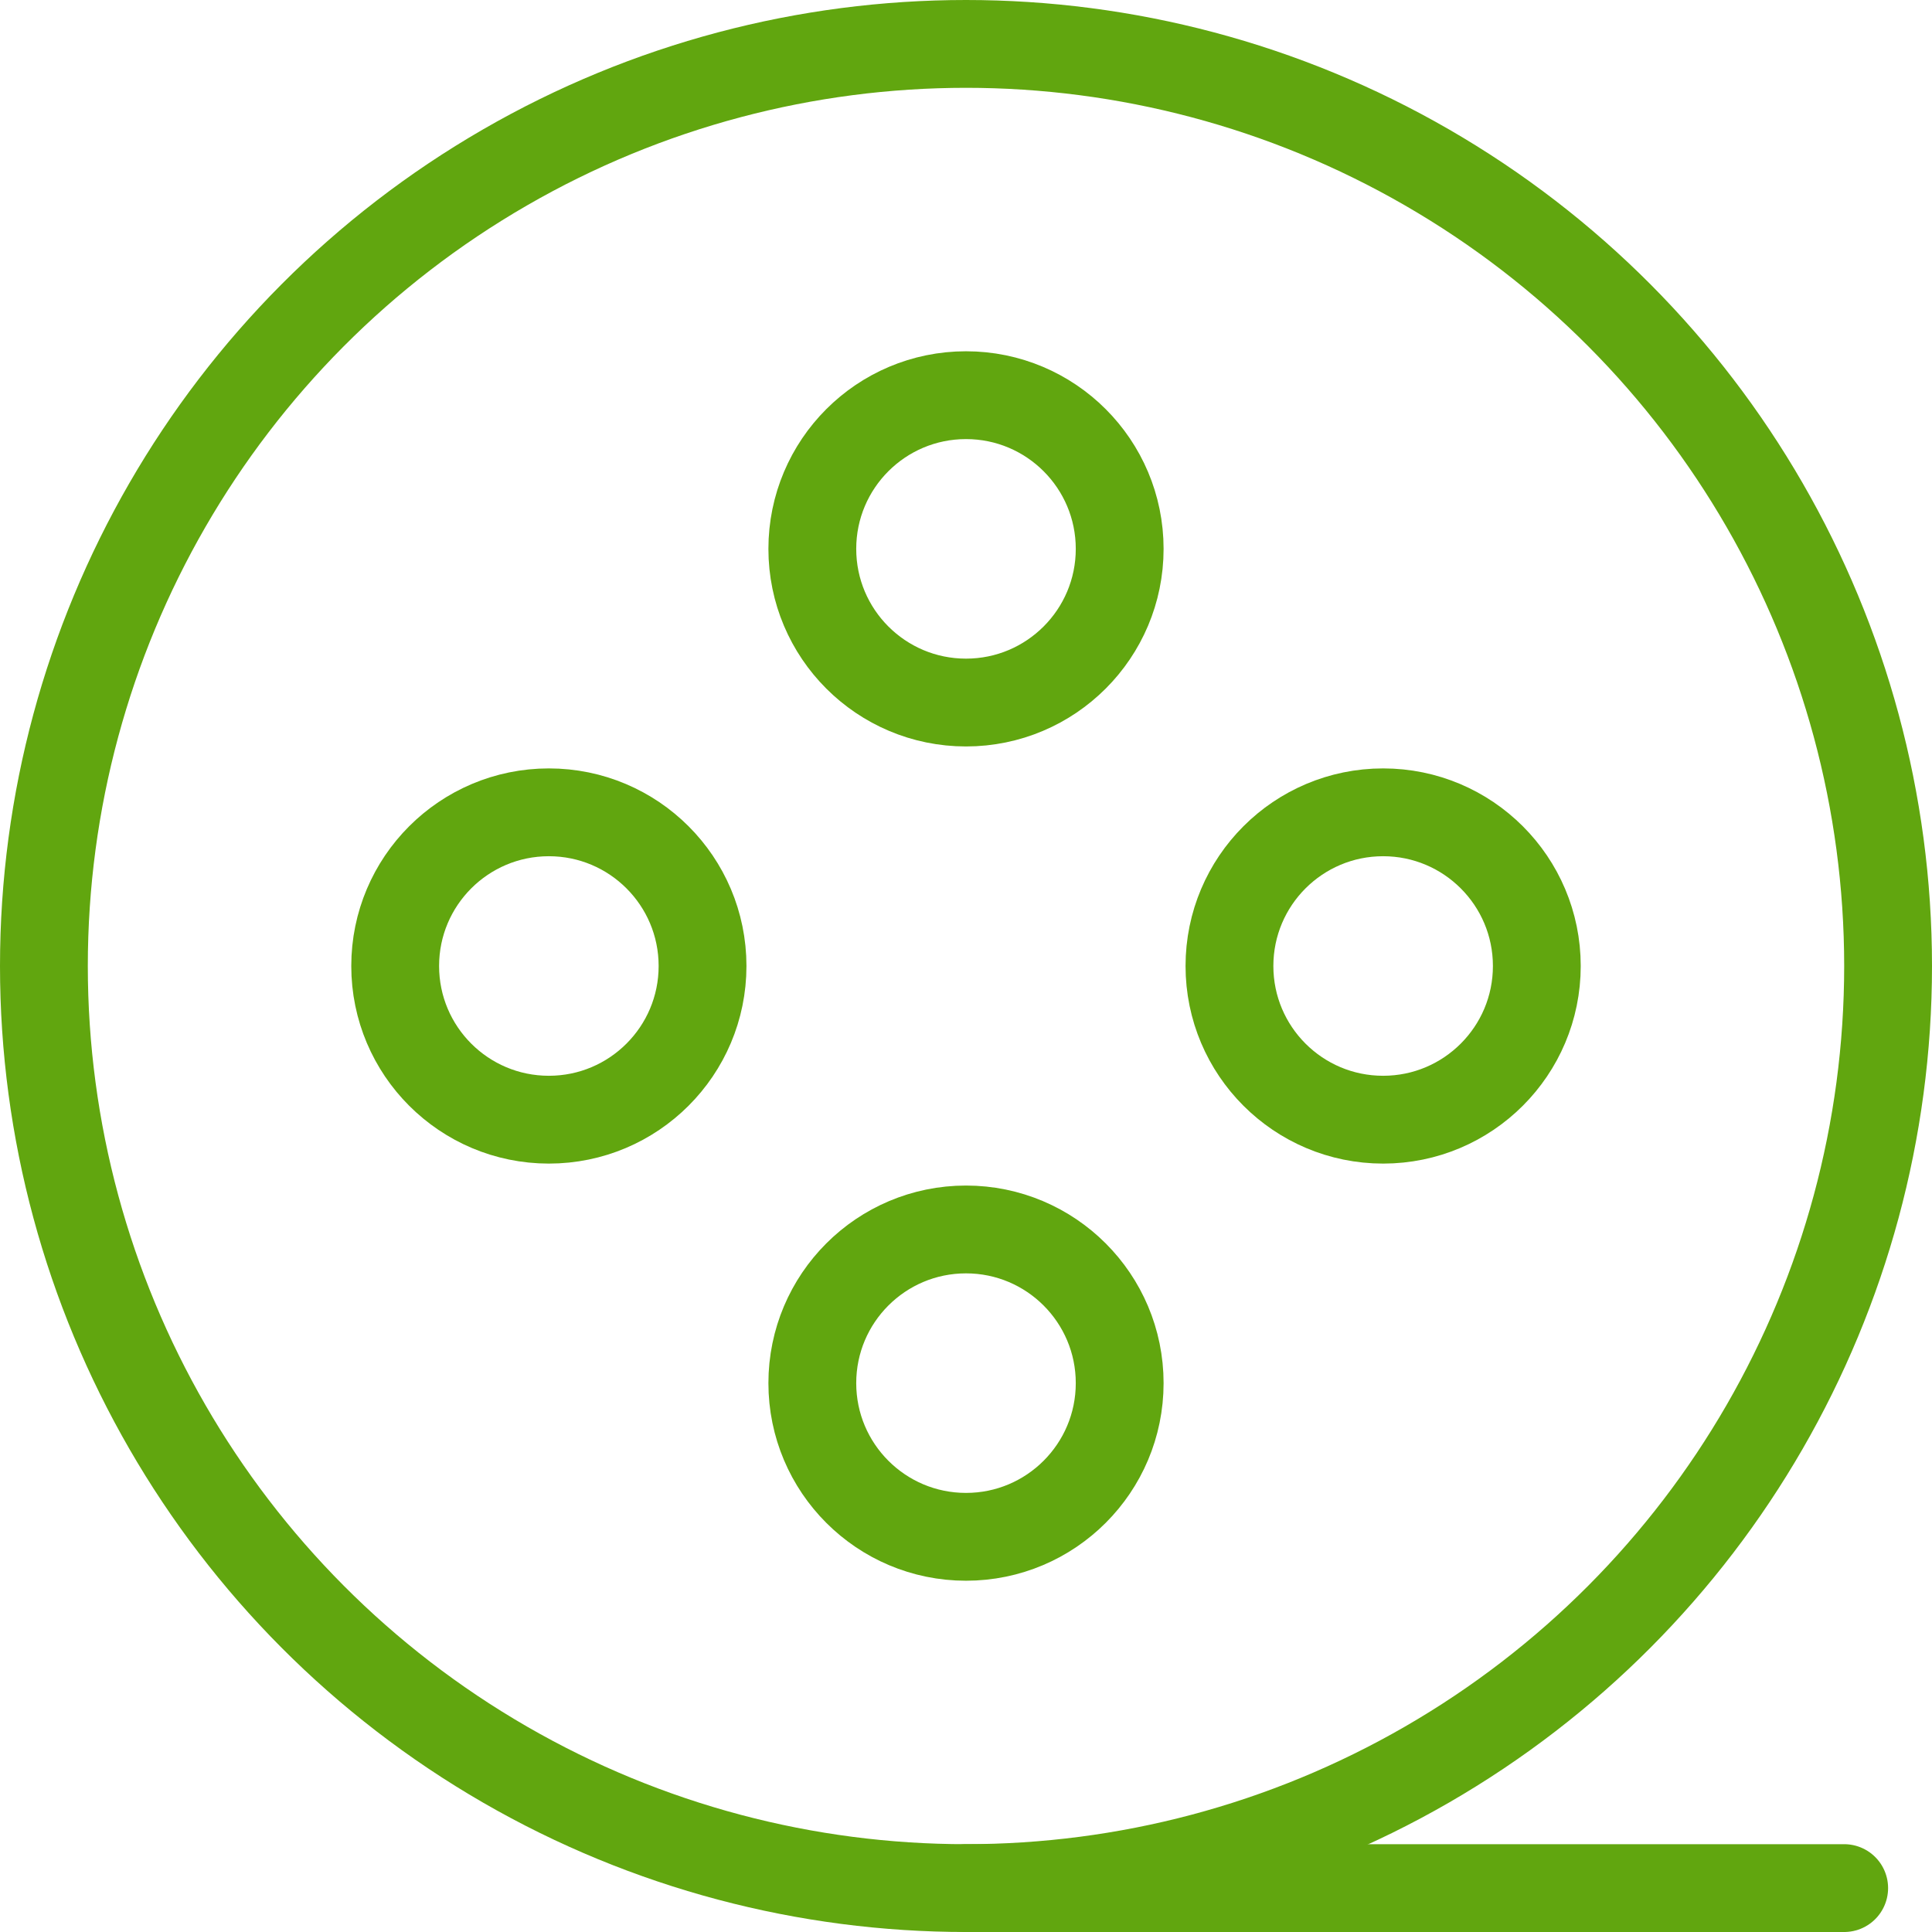
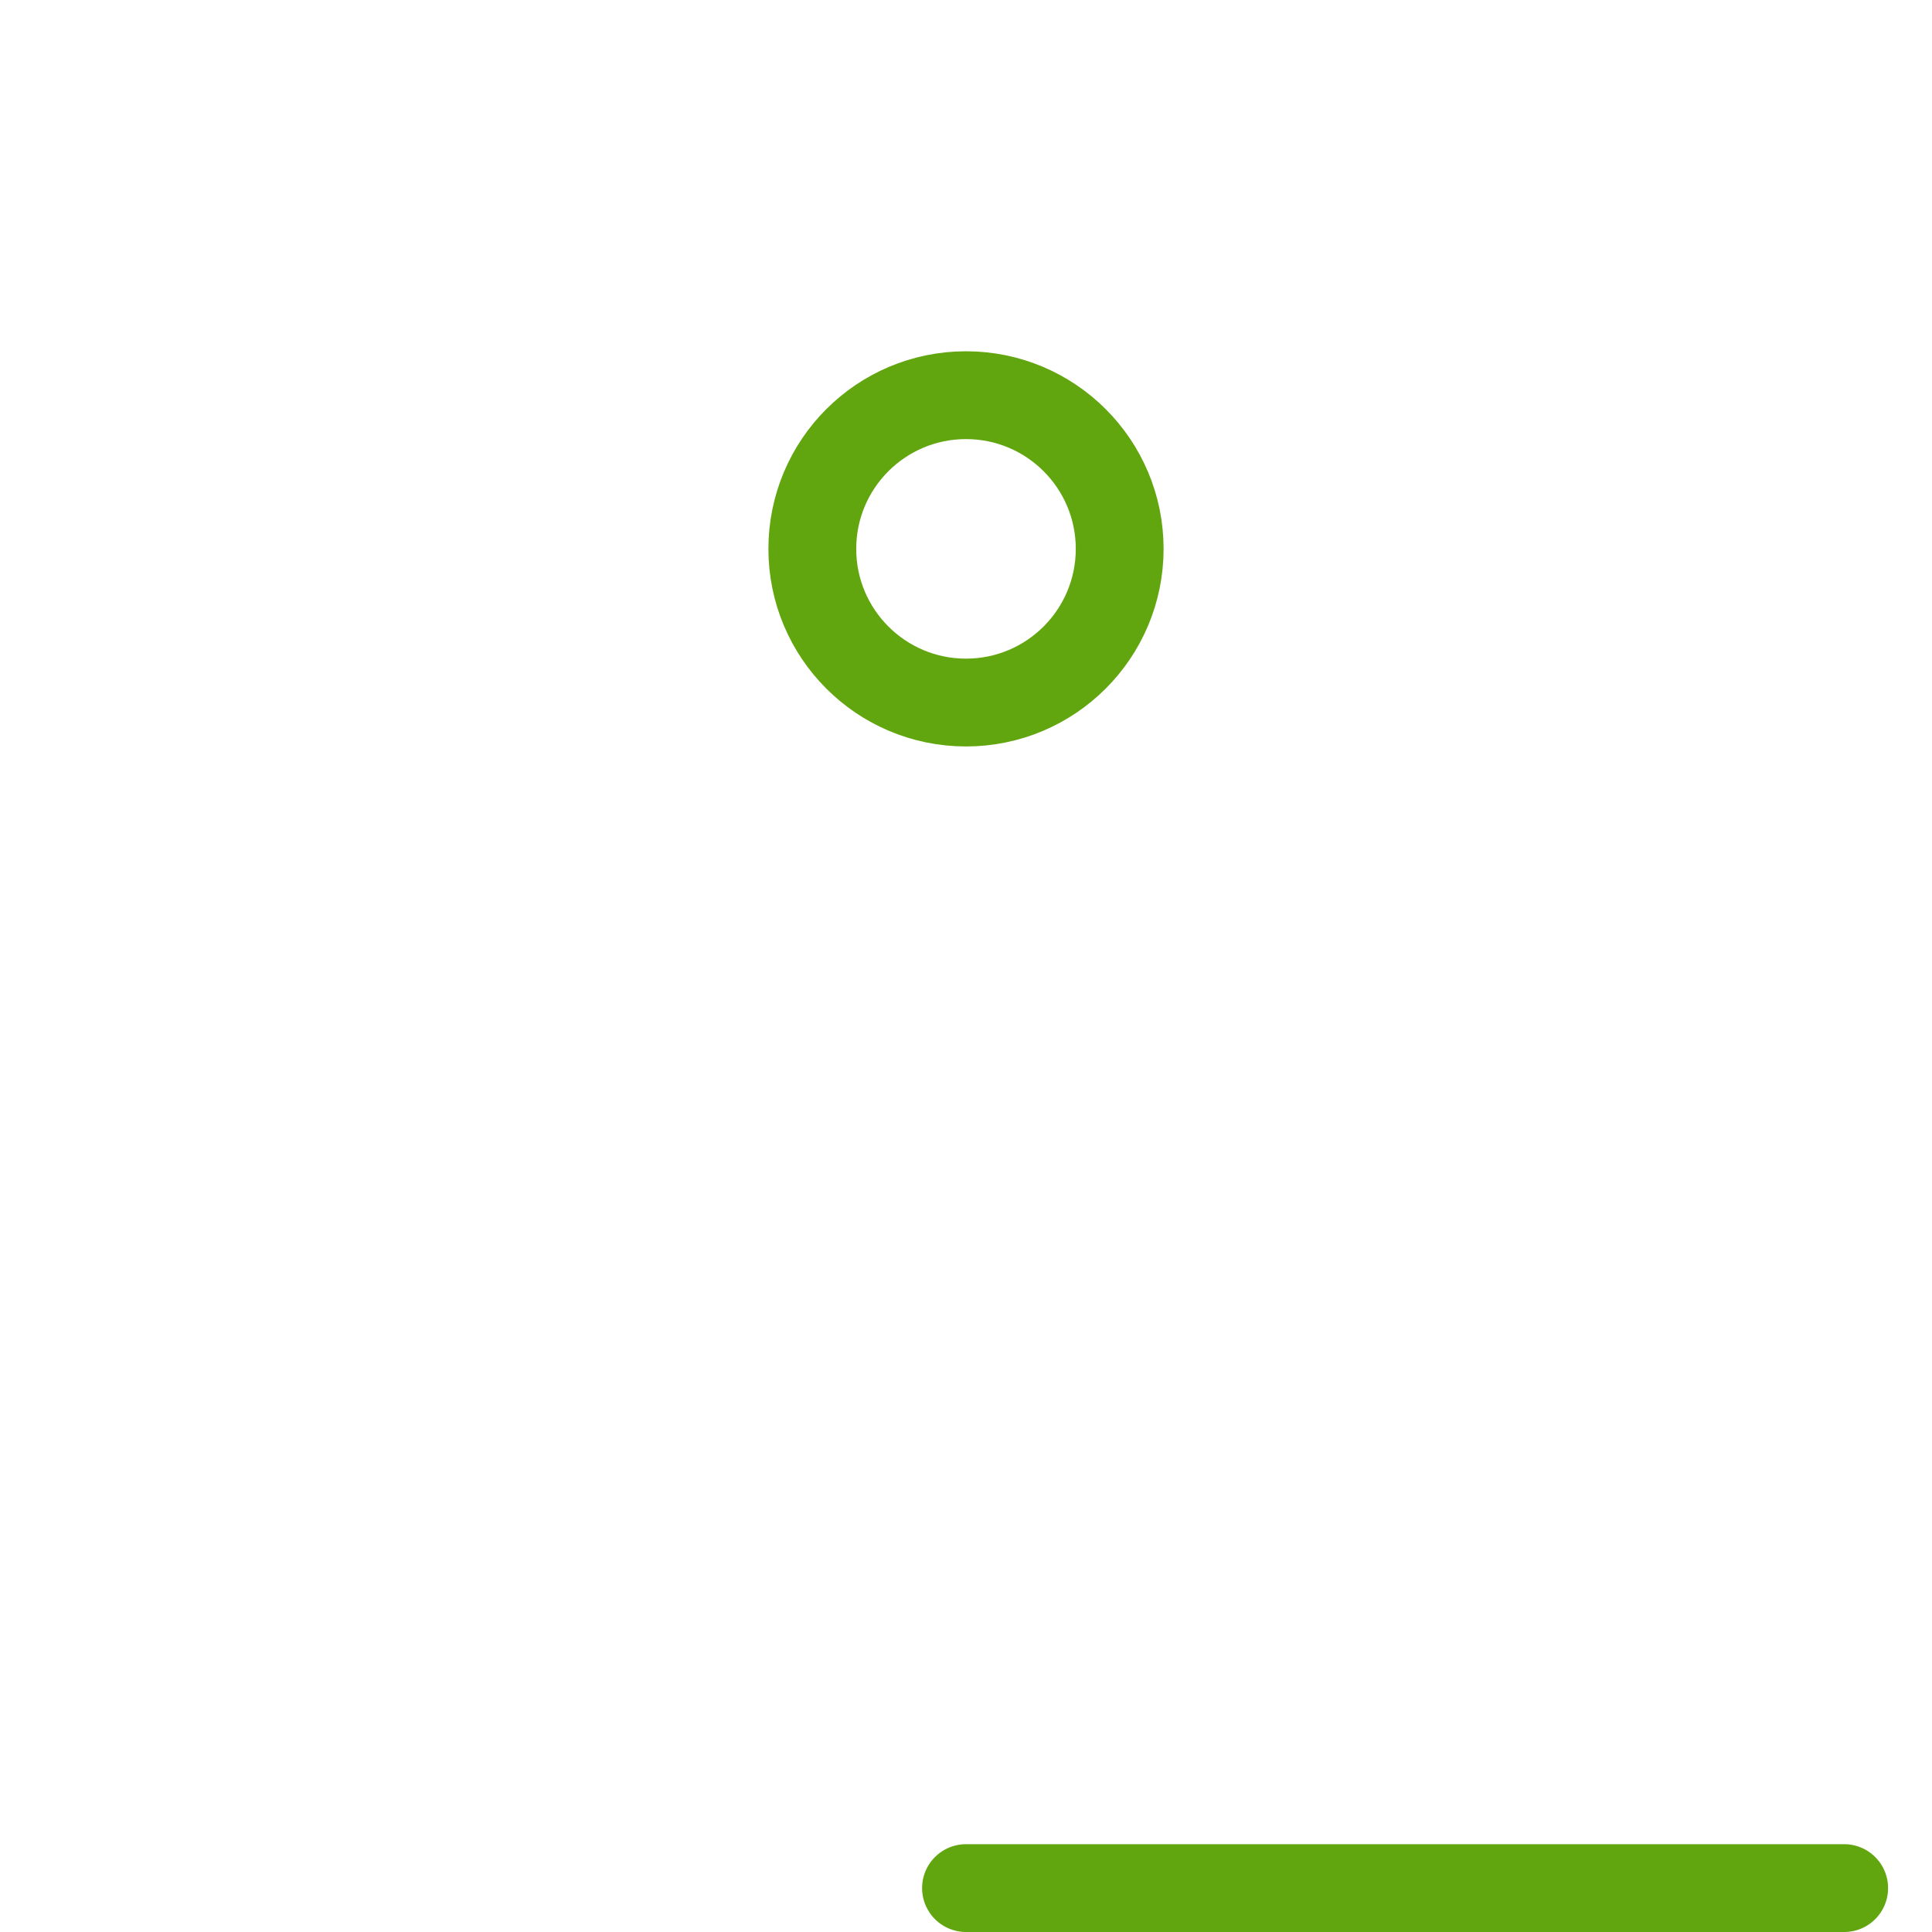
<svg xmlns="http://www.w3.org/2000/svg" width="44" height="44" viewBox="0 0 44 44" fill="none">
-   <circle cx="22" cy="22" r="21" stroke="#61A60F" stroke-width="2" />
  <circle cx="22" cy="12.5" r="3.5" stroke="#61A60F" stroke-width="2" />
-   <circle cx="22" cy="31.5" r="3.5" stroke="#61A60F" stroke-width="2" />
-   <circle cx="12.5" cy="22" r="3.5" stroke="#61A60F" stroke-width="2" />
-   <circle cx="31.5" cy="22" r="3.5" stroke="#61A60F" stroke-width="2" />
  <path d="M22 43L42 43" stroke="#61A60F" stroke-width="2" stroke-linecap="round" />
</svg>